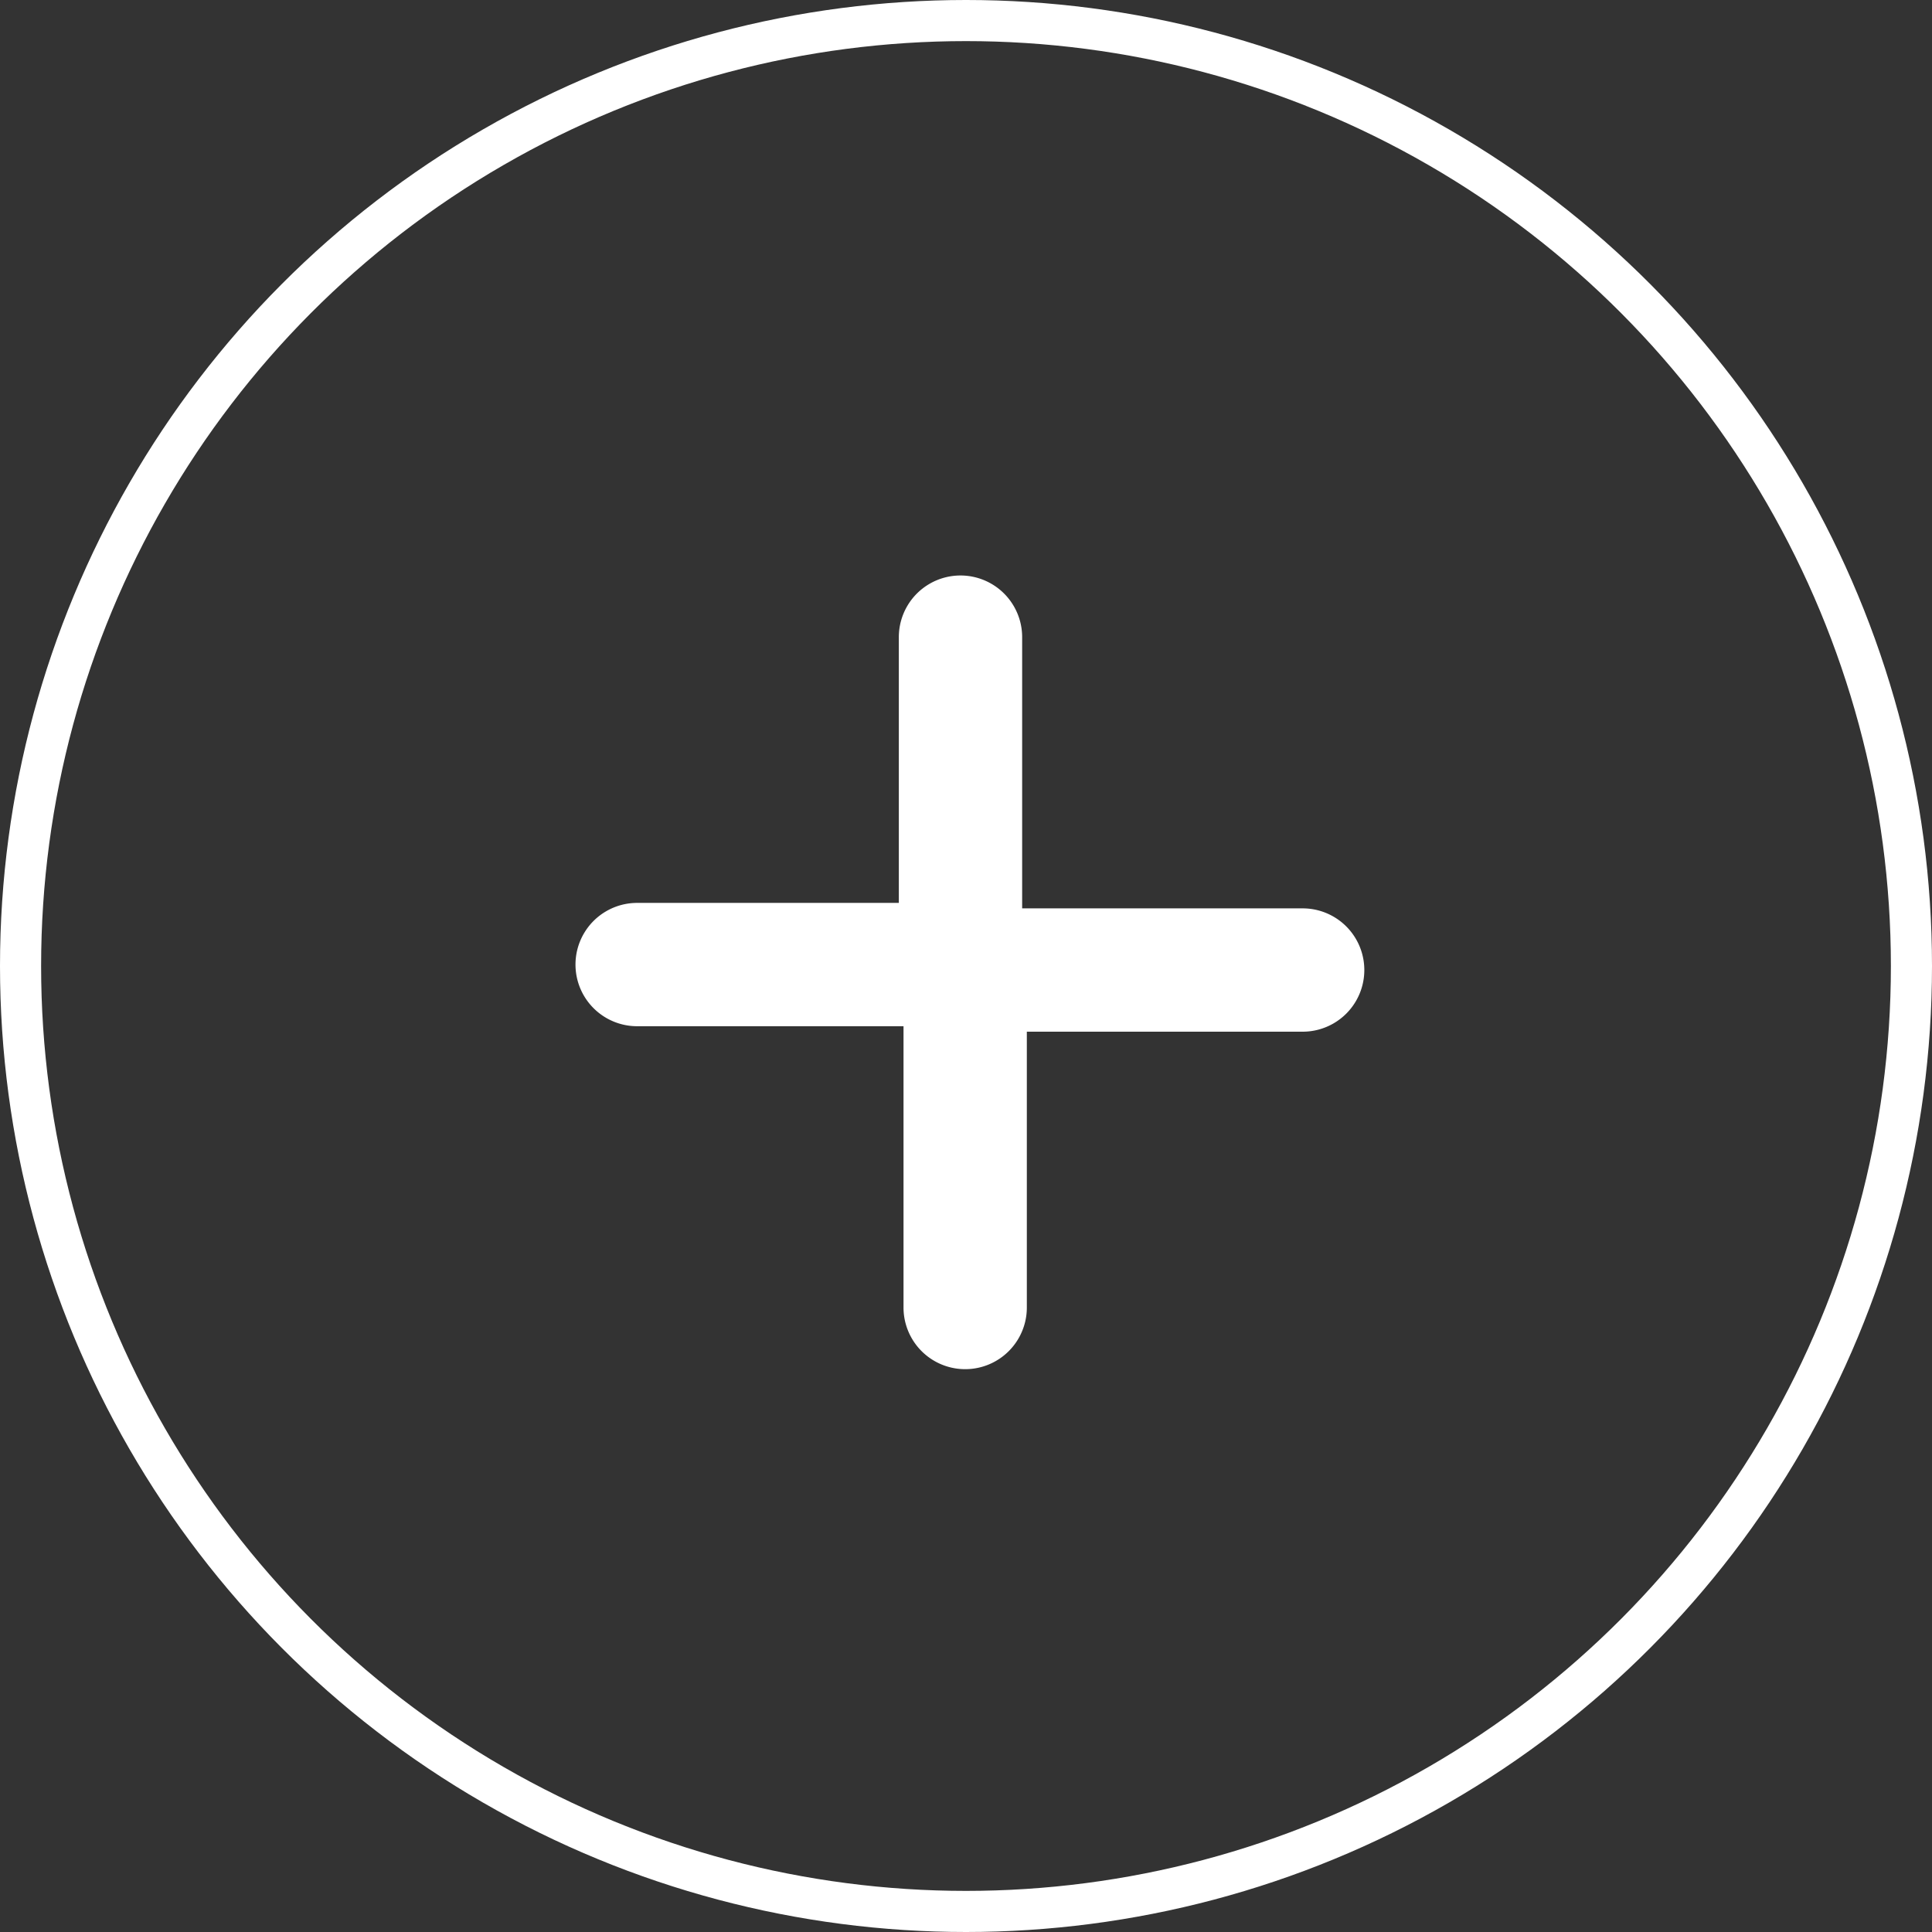
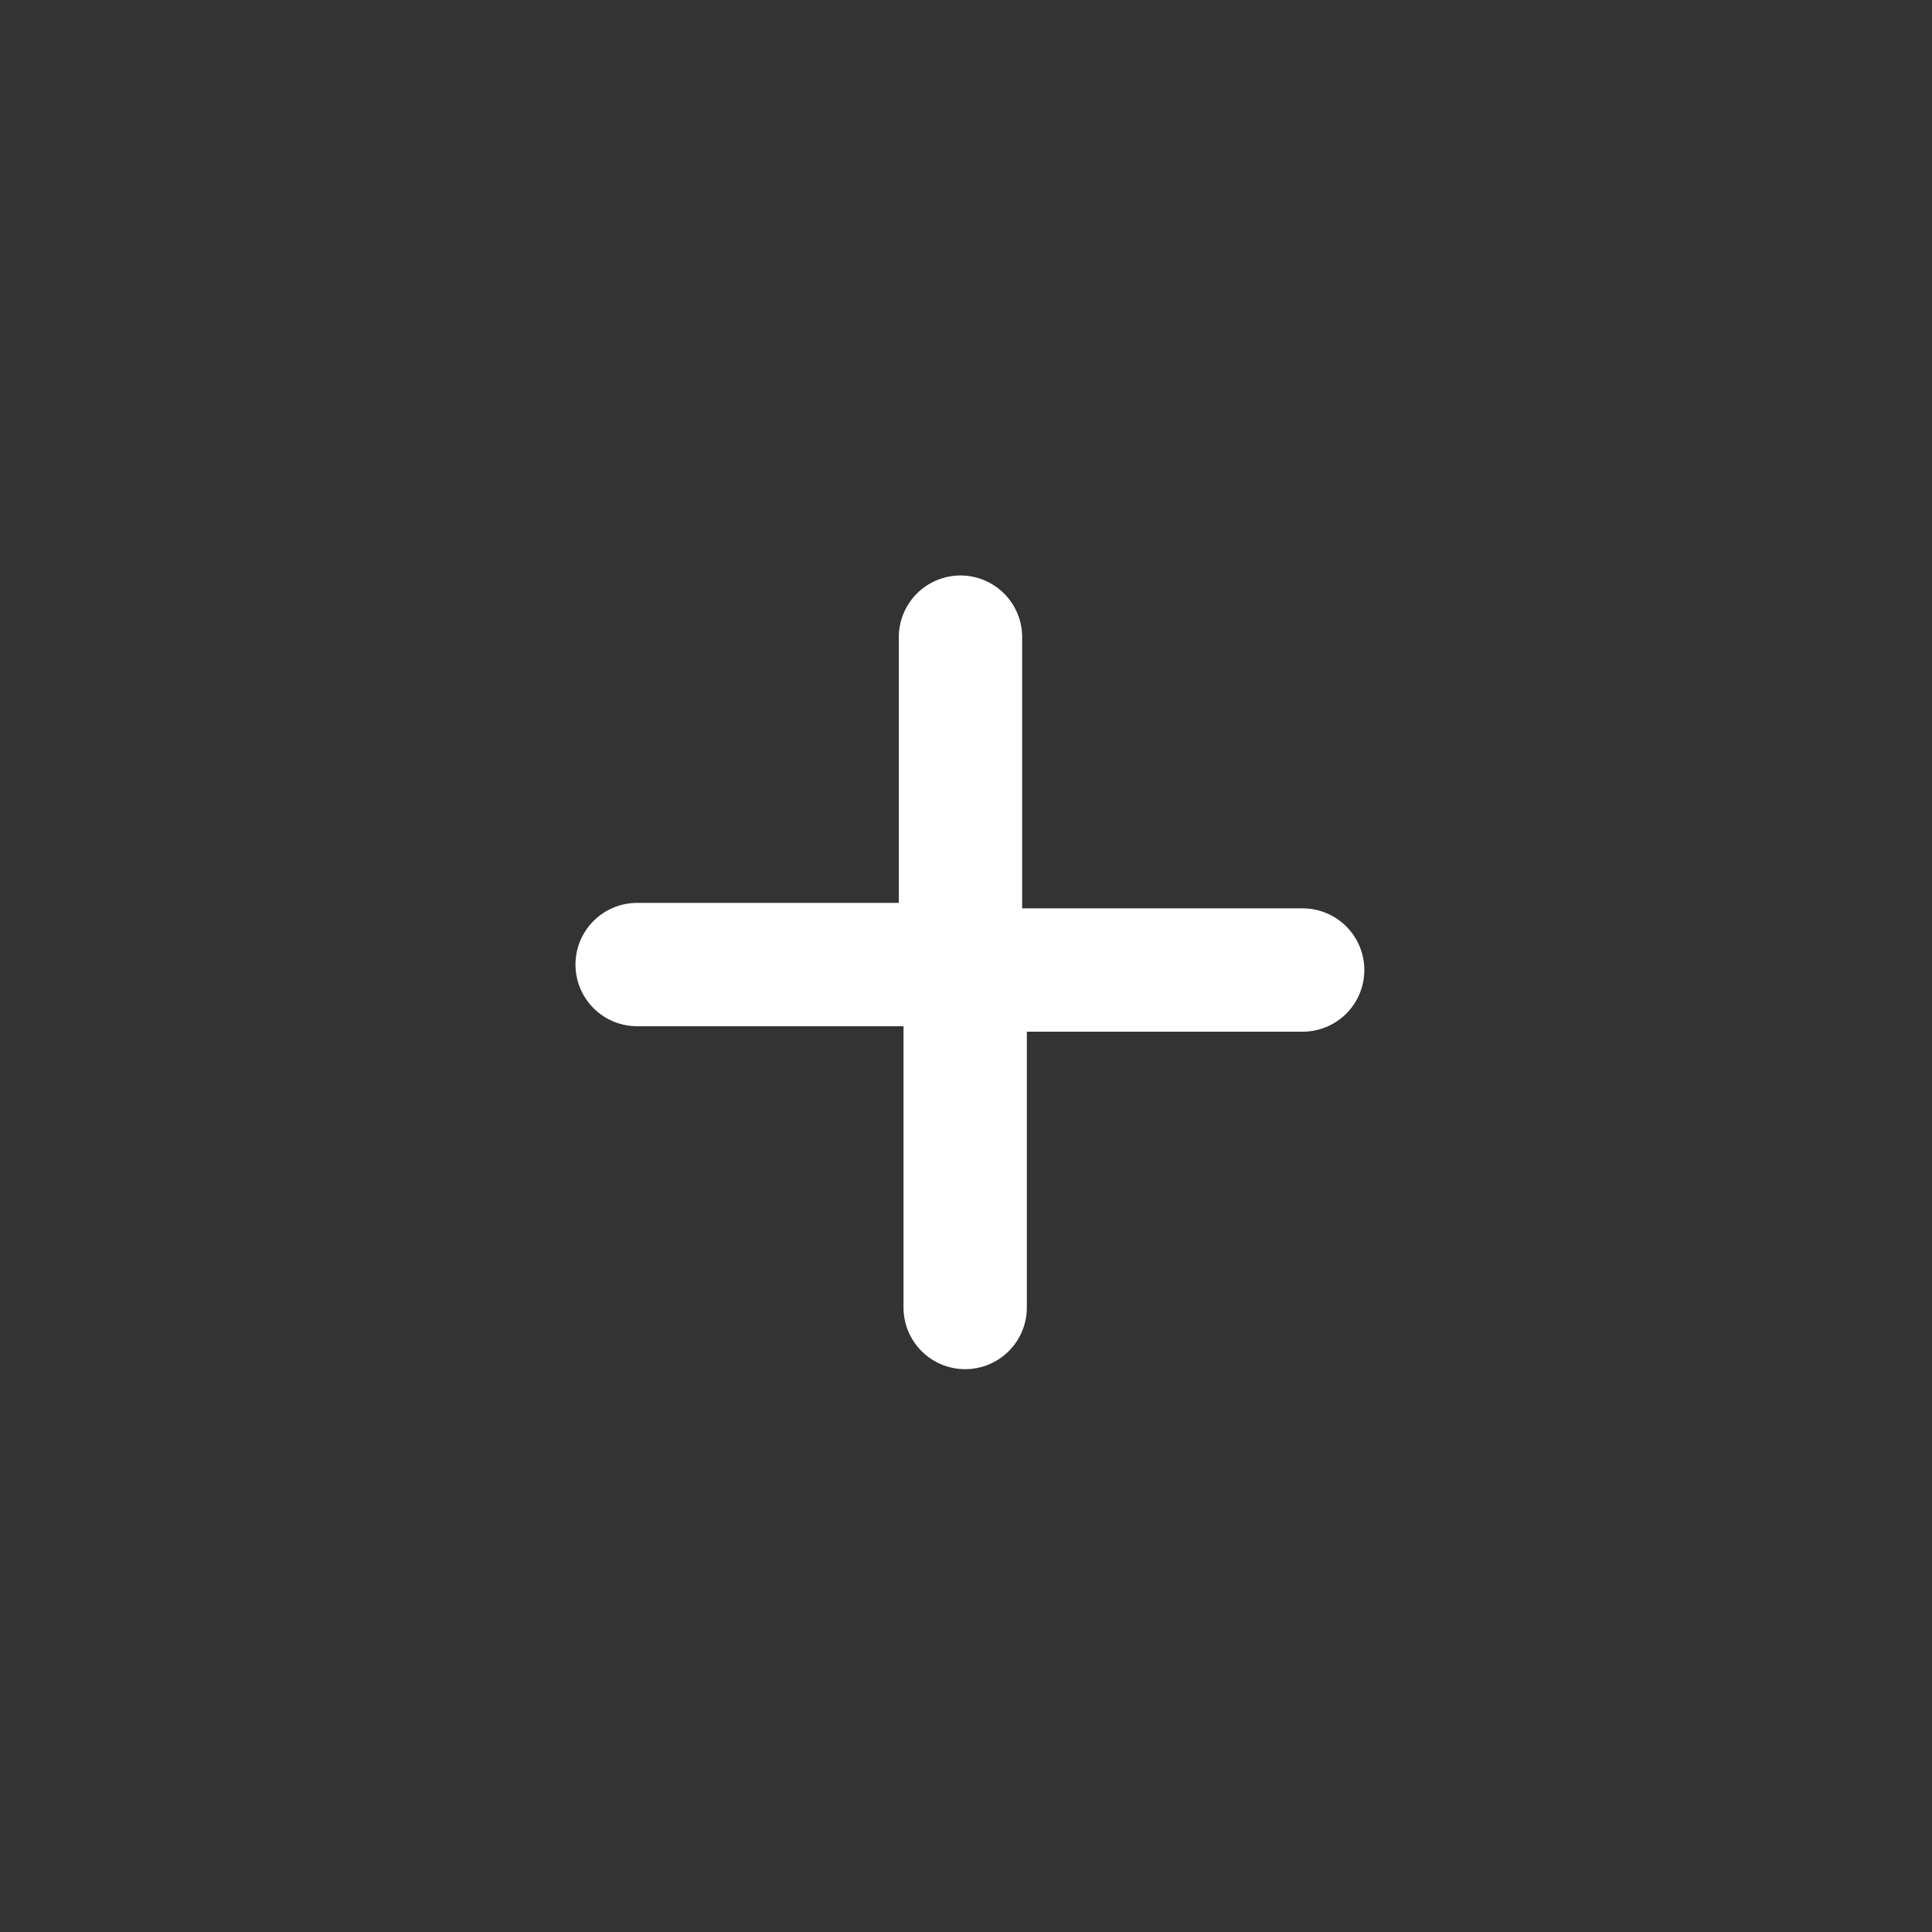
<svg xmlns="http://www.w3.org/2000/svg" width="47" height="47" viewBox="0 0 47 47" fill="none">
  <rect x="0" y="0" width="47" height="47" fill="#333333" stroke="none" />
-   <circle cx="23.5" cy="23.5" r="23" stroke="#fff" />
-   <path fill-rule="evenodd" clip-rule="evenodd" d="M24.866 15.5a1.5 1.5 0 00-3 0v6.465H15.5a1.5 1.5 0 000 3h6.48v6.843a1.5 1.5 0 003 0v-6.71h6.71a1.5 1.5 0 000-3h-6.824V15.5z" fill="#fff" />
+   <path fill-rule="evenodd" clip-rule="evenodd" d="M24.866 15.5a1.5 1.5 0 00-3 0v6.465H15.5a1.5 1.5 0 000 3h6.48v6.843a1.5 1.5 0 003 0v-6.71h6.71a1.5 1.5 0 000-3h-6.824V15.5" fill="#fff" />
</svg>